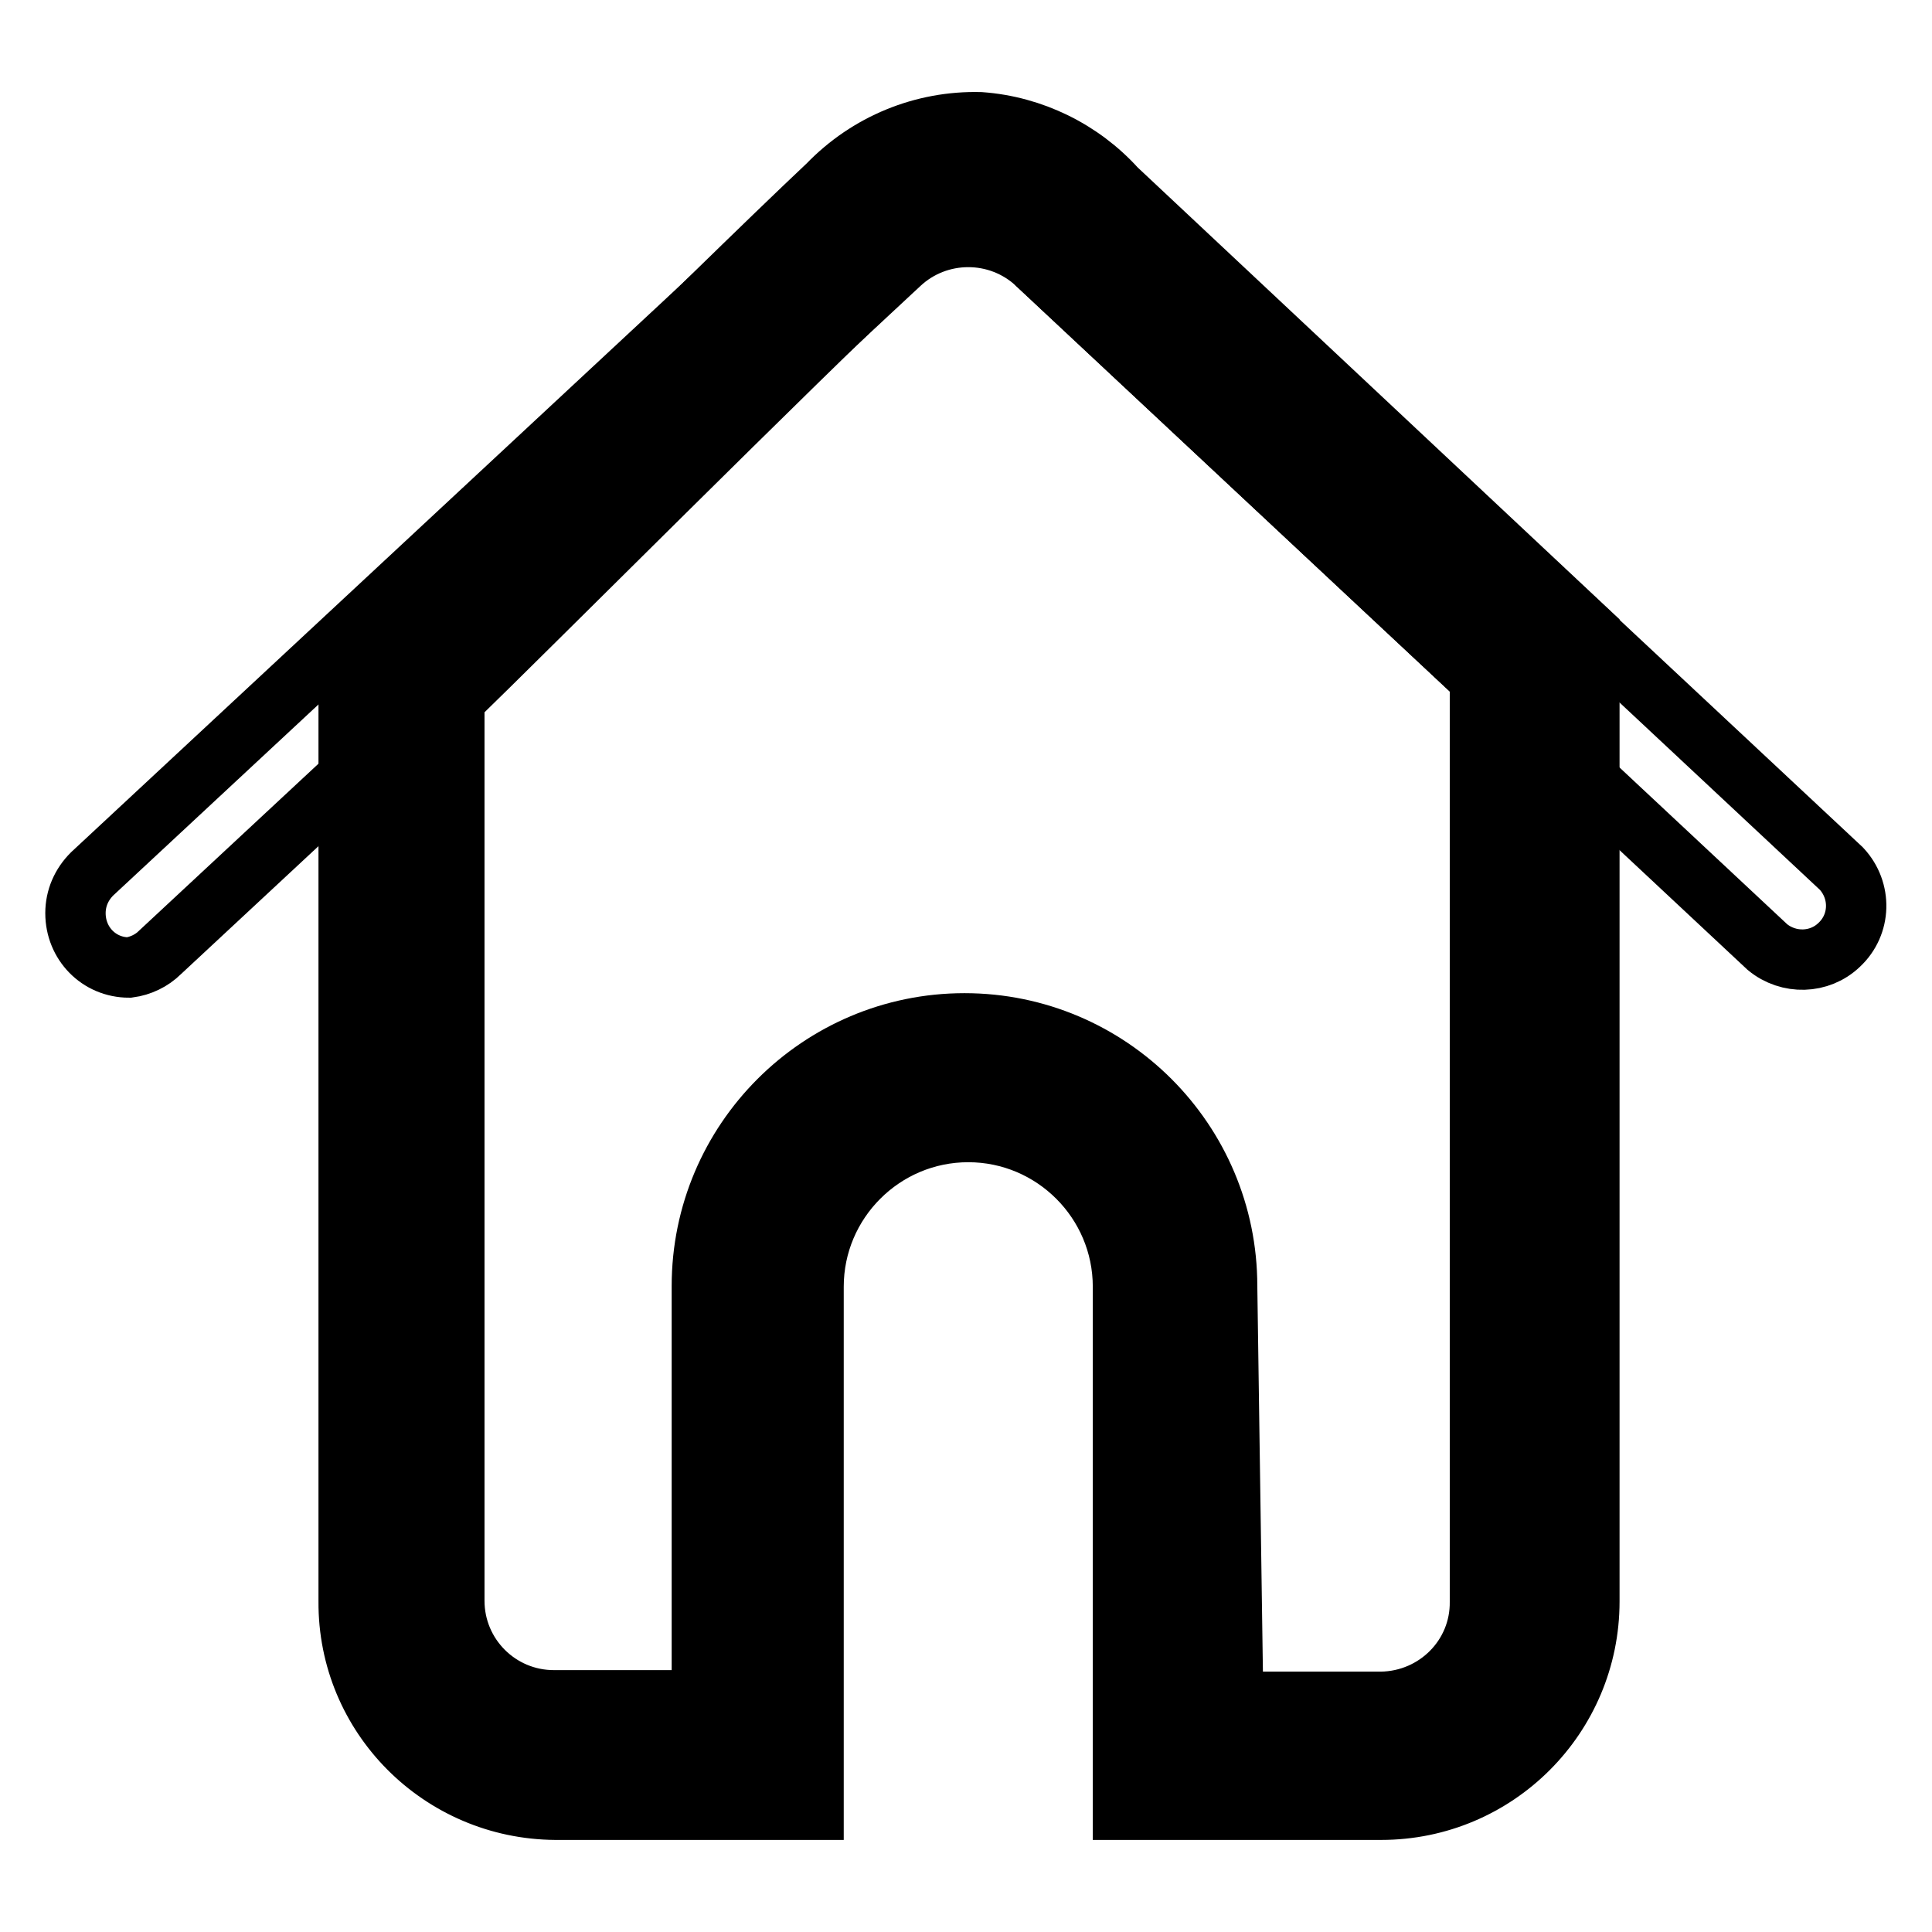
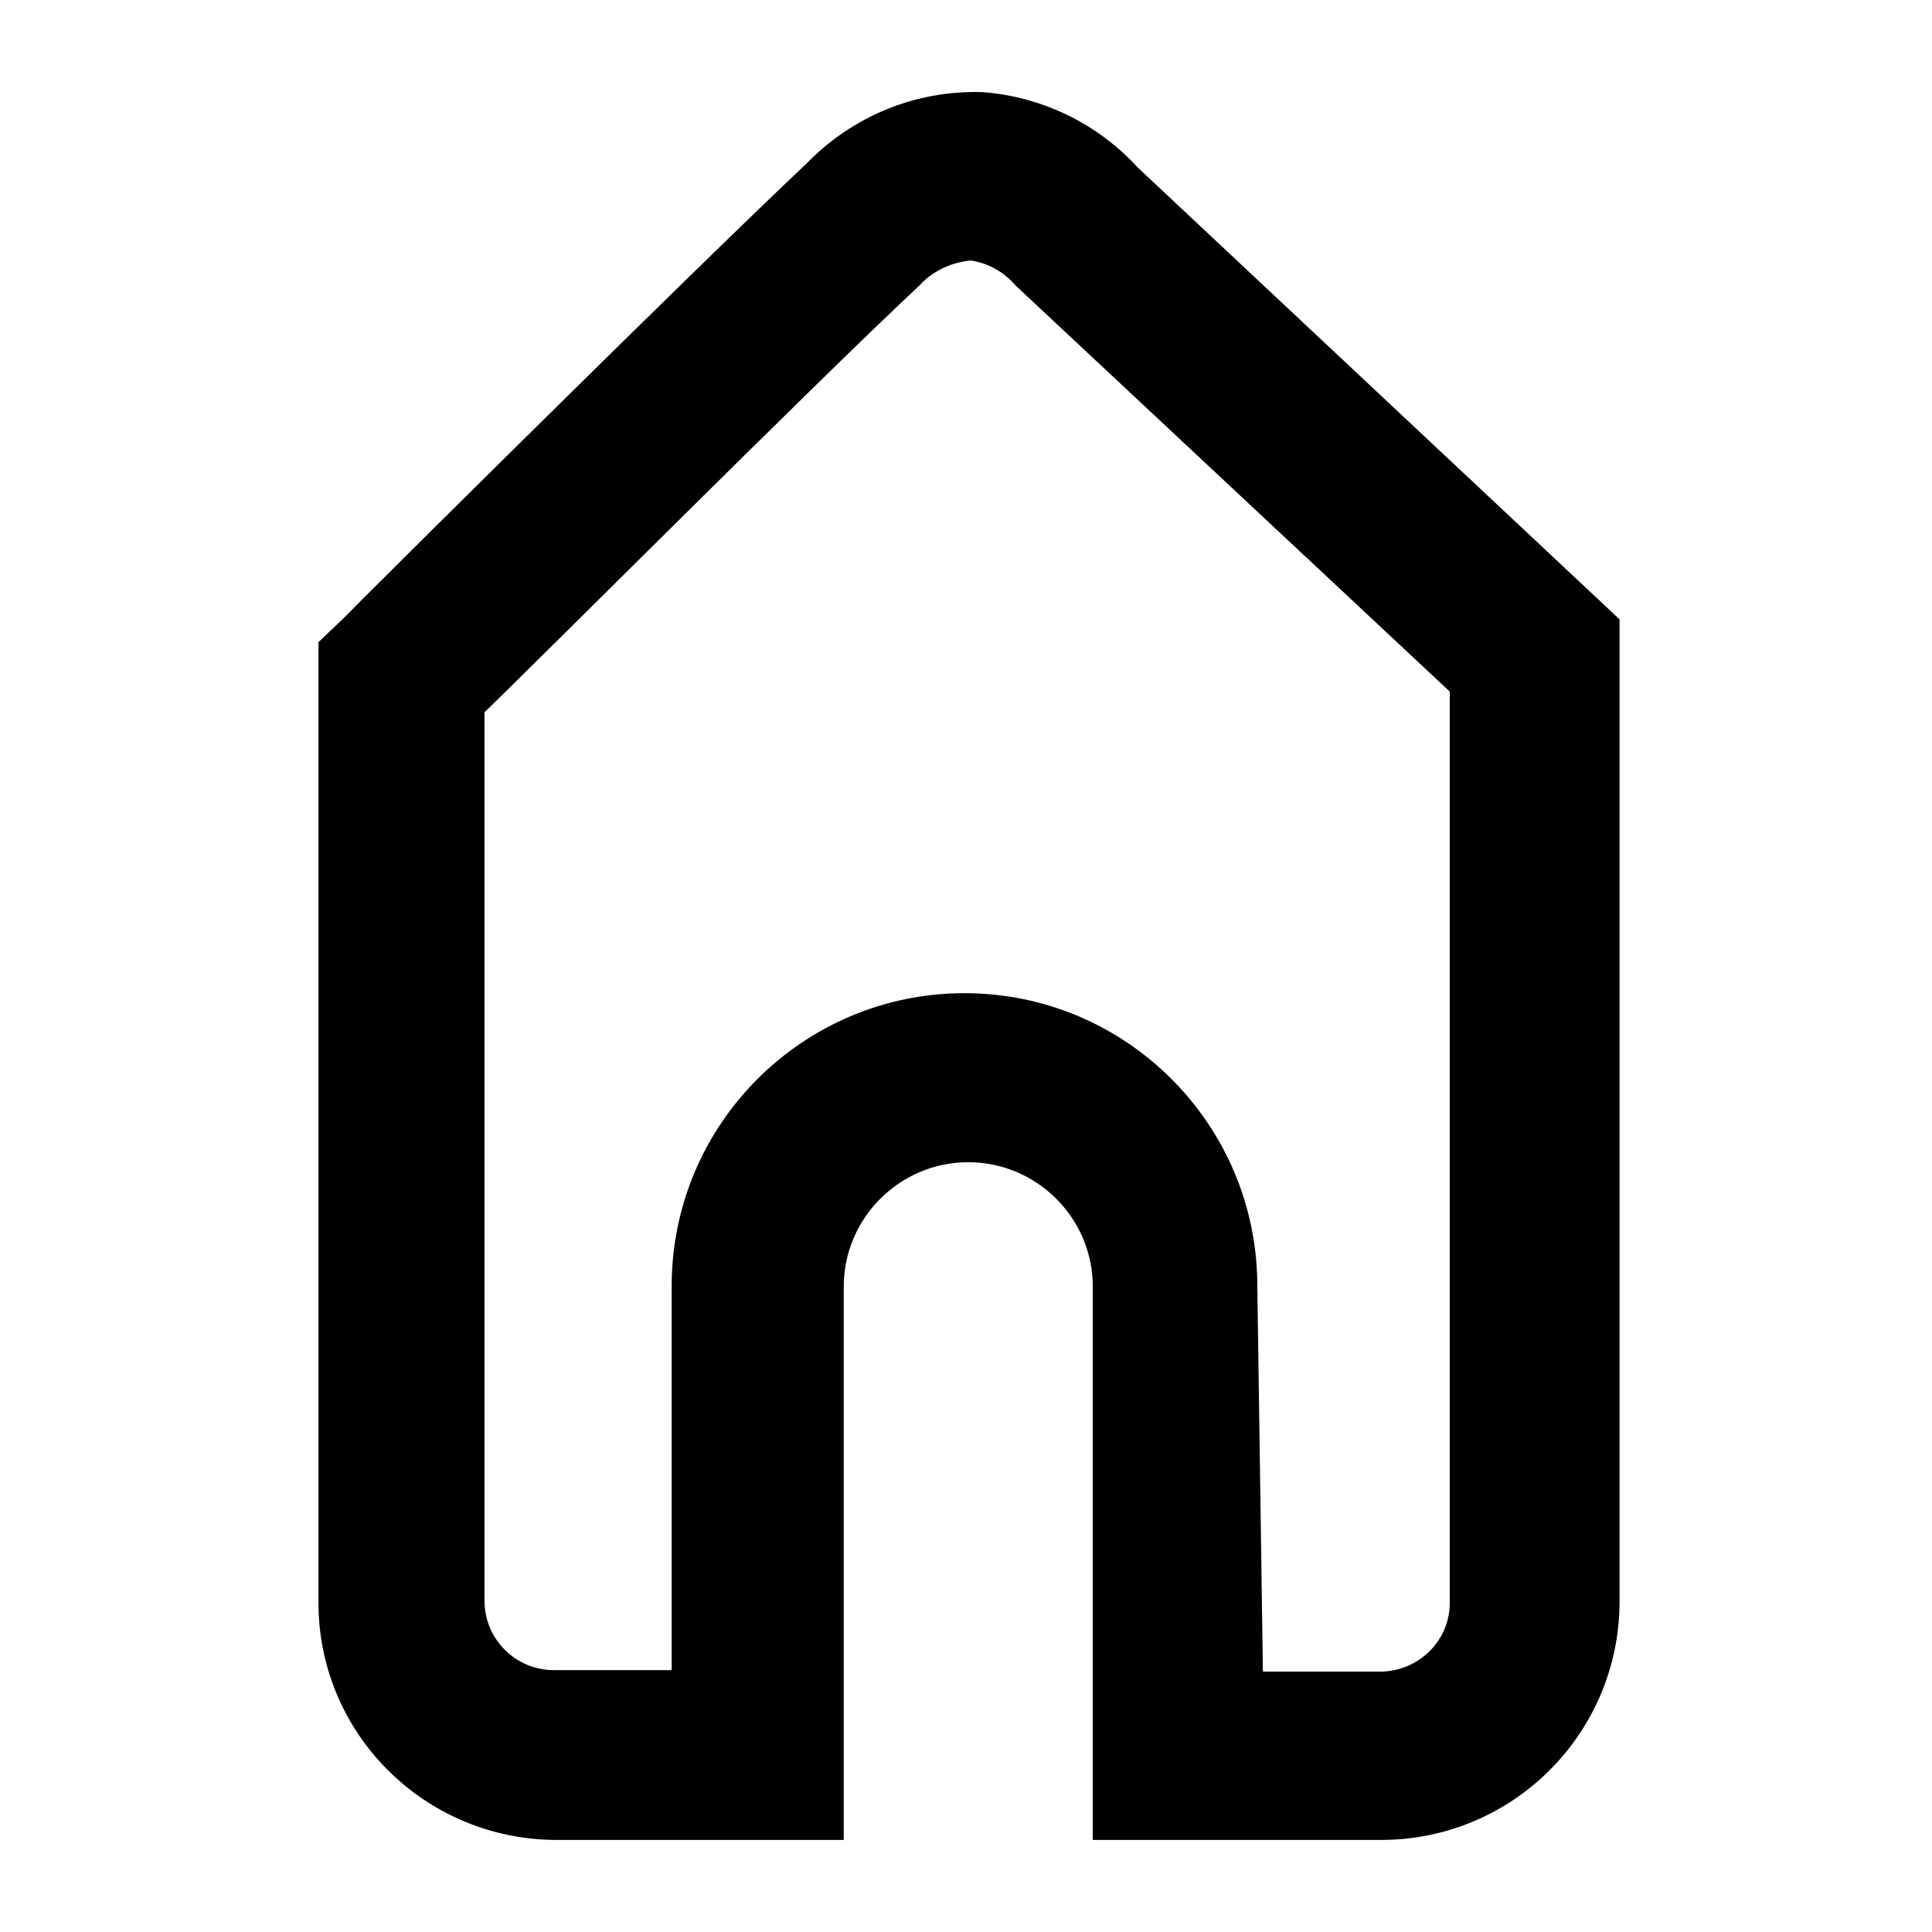
<svg xmlns="http://www.w3.org/2000/svg" version="1.1" x="0px" y="0px" viewBox="0 0 256 256" enable-background="new 0 0 256 256" xml:space="preserve">
  <g>
-     <path stroke-width="8" fill-opacity="0" stroke="#000000" d="M17.1,128.2c-4,0-7.1-3.2-7.1-7.2c0-2,0.8-3.8,2.2-5.2l98-91.2c10.5-9.5,26.4-9.5,36.9-0.1l96.9,90.6 c2.7,2.9,2.6,7.4-0.3,10.1c-2.6,2.5-6.7,2.6-9.5,0.3L137.4,35c-5.1-4.8-13.1-4.8-18.2,0l-98,91.2C20.1,127.3,18.6,128,17.1,128.2z" />
    <path stroke-width="8" fill-opacity="0" stroke="#000000" d="M53.2,117.9v94.3c0,11.3,9.1,20.4,20.4,20.4h27v-62c0-15.3,12.4-27.6,27.6-27.6c15.3,0,27.6,12.4,27.6,27.6 v62.1h27c11.3,0,20.4-9.1,20.4-20.4c0,0,0-0.1,0-0.1V86.8l-60.8-57c-6.7-7.7-18.4-8.5-26.1-1.8c-0.6,0.6-1.2,1.2-1.8,1.8 C99,44.2,53.2,89.8,53.2,89.8V117.9z" />
    <path stroke-width="8" fill-opacity="0" stroke="#000000" d="M183,239.8h-34.2v-69.3c0-11.3-9.2-20.5-20.5-20.5c-11.3,0-20.5,9.2-20.5,20.5v69.3H73.6 c-15.2-0.1-27.5-12.4-27.4-27.6l0,0V86.8l2.1-2c1.9-2,46.1-45.9,61.4-60.3c5.3-5.5,12.6-8.5,20.2-8.3c6.9,0.5,13.4,3.7,18,8.8 l62.7,58.8v128.4C210.6,227.4,198.3,239.8,183,239.8C183.1,239.8,183.1,239.8,183,239.8L183,239.8z M163.4,225.5H183 c7.3-0.1,13.2-6,13.1-13.3c0,0,0,0,0,0V89.9L137.4,35c-2.2-2.5-5.3-4.1-8.6-4.5c-3.7,0.2-7.3,1.8-9.8,4.5 c-13.3,12.4-49.8,49-58.8,57.7v119.4c0,7.3,5.9,13.2,13.2,13.2l0,0H93v-54.9c0-19.2,15.6-34.8,34.8-34.8 c19.2,0,34.8,15.6,34.8,34.8L163.4,225.5z" />
  </g>
</svg>